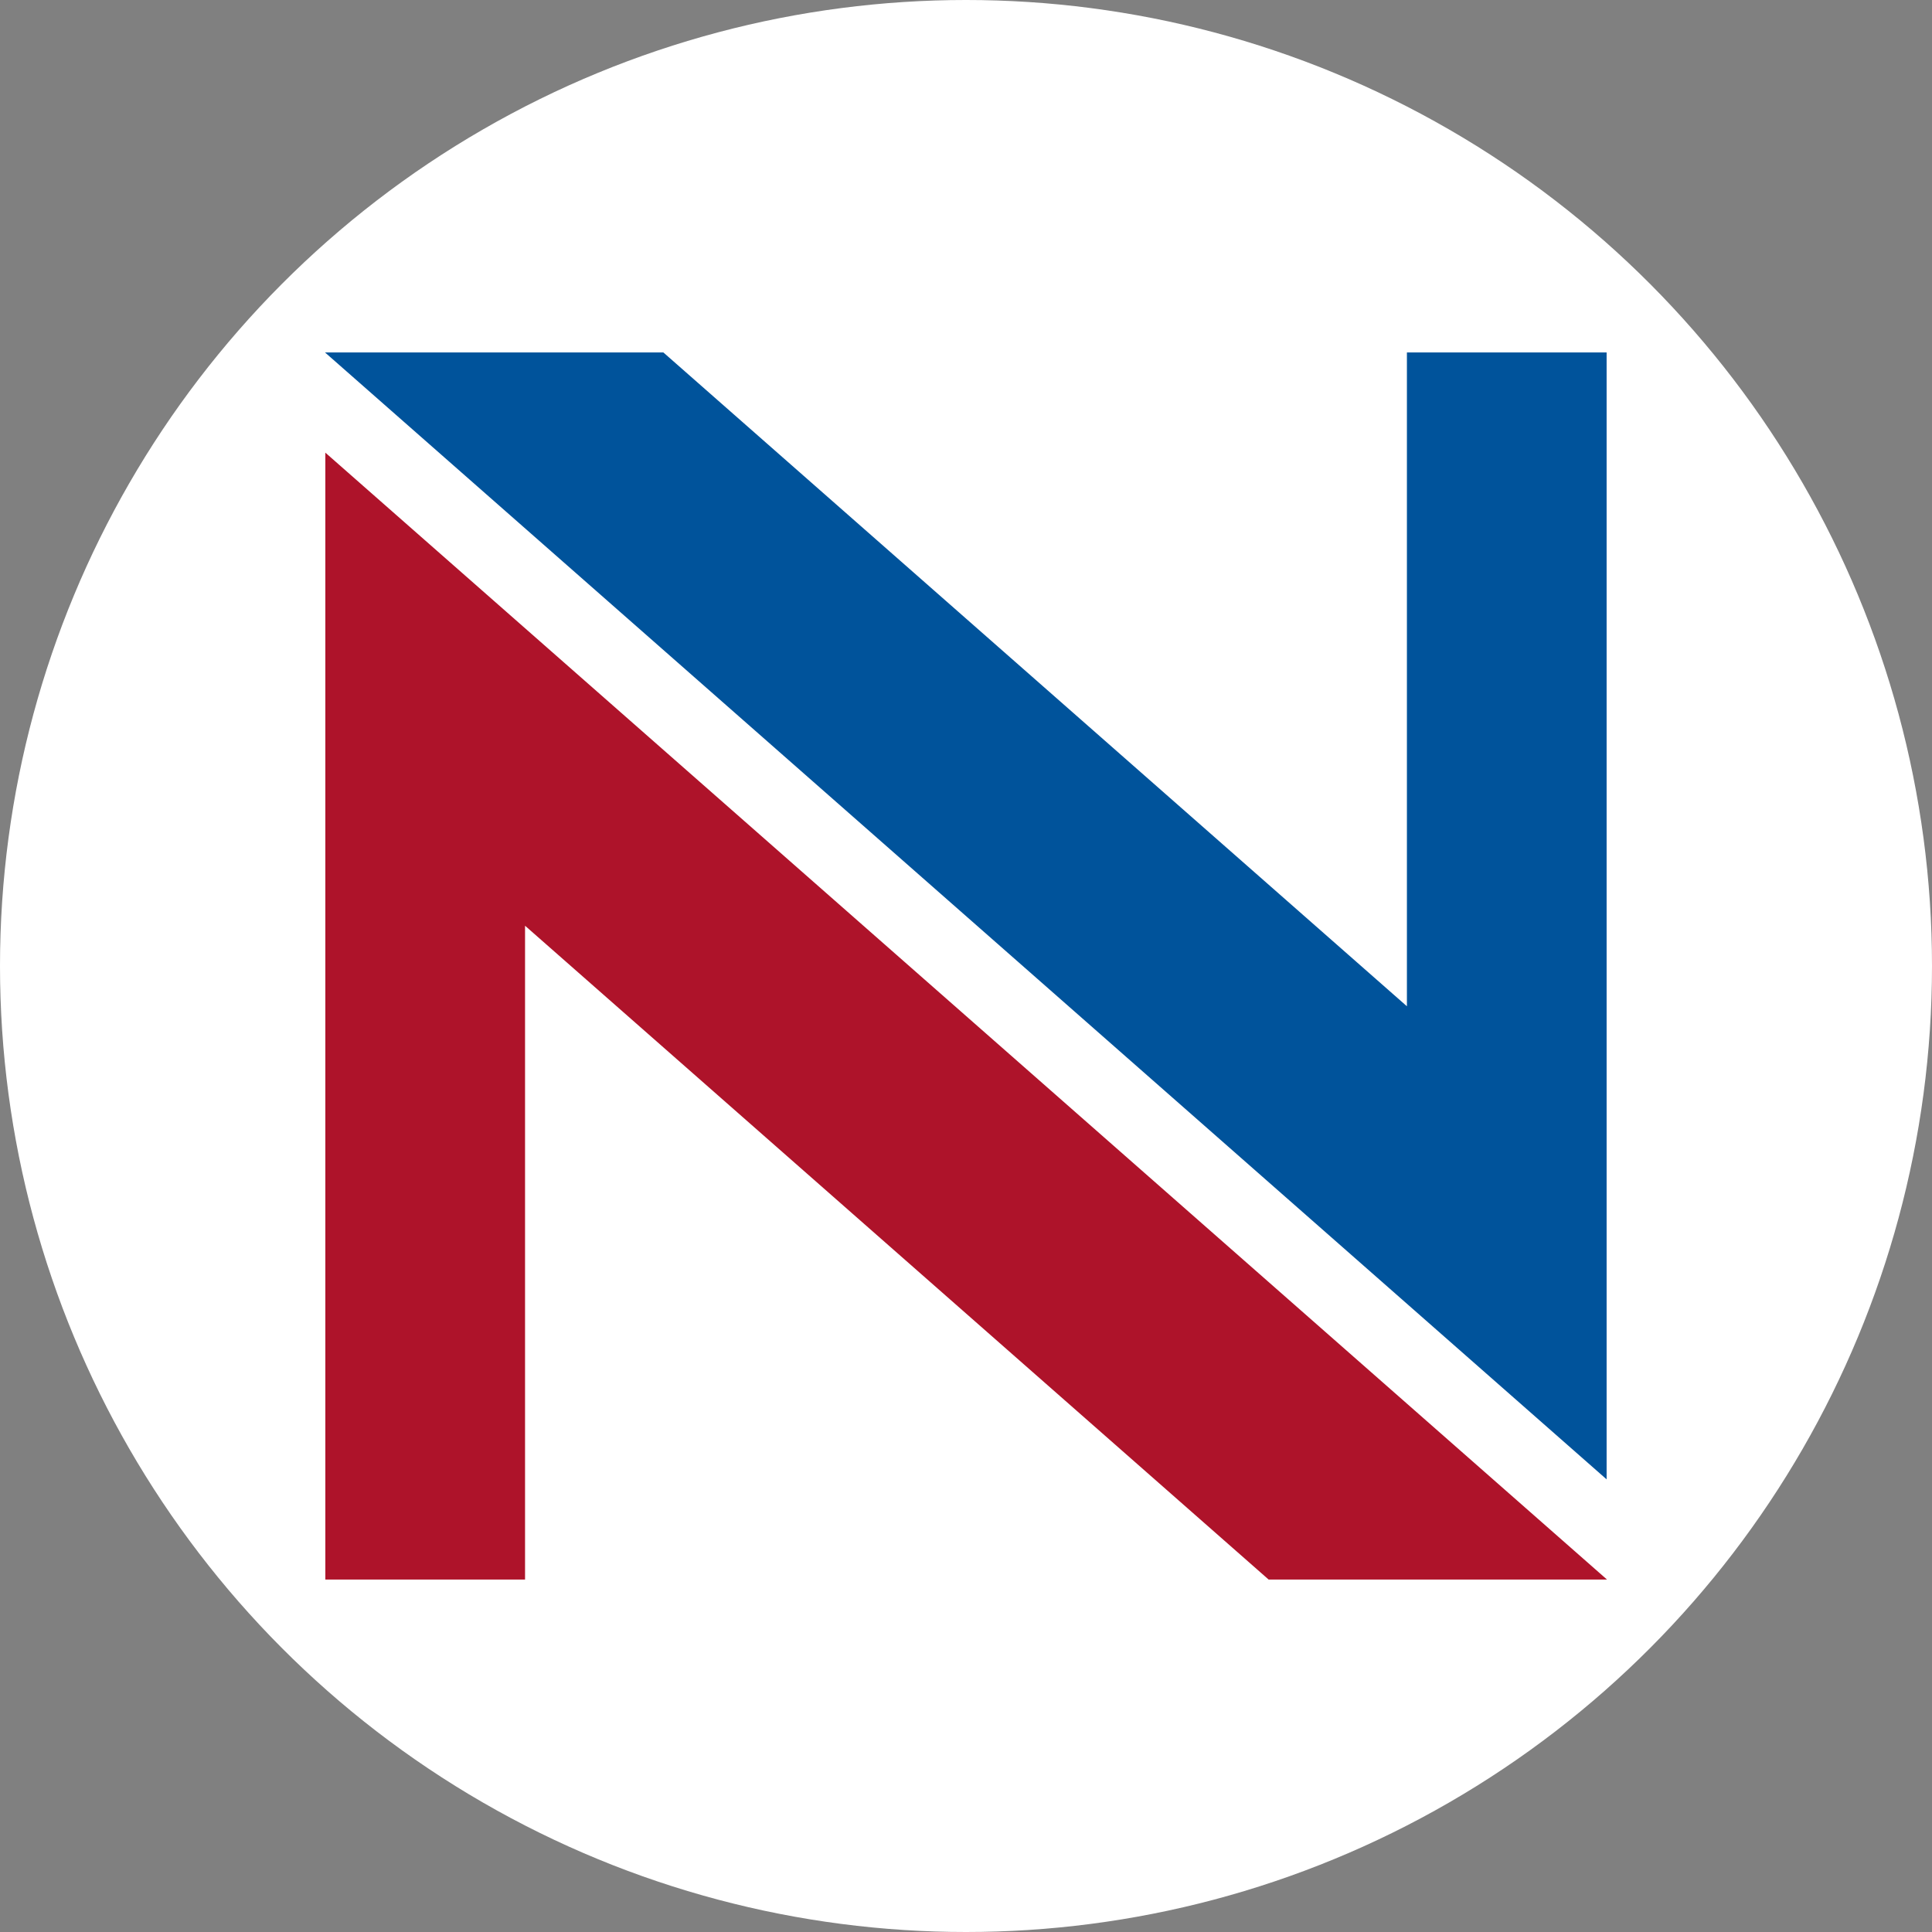
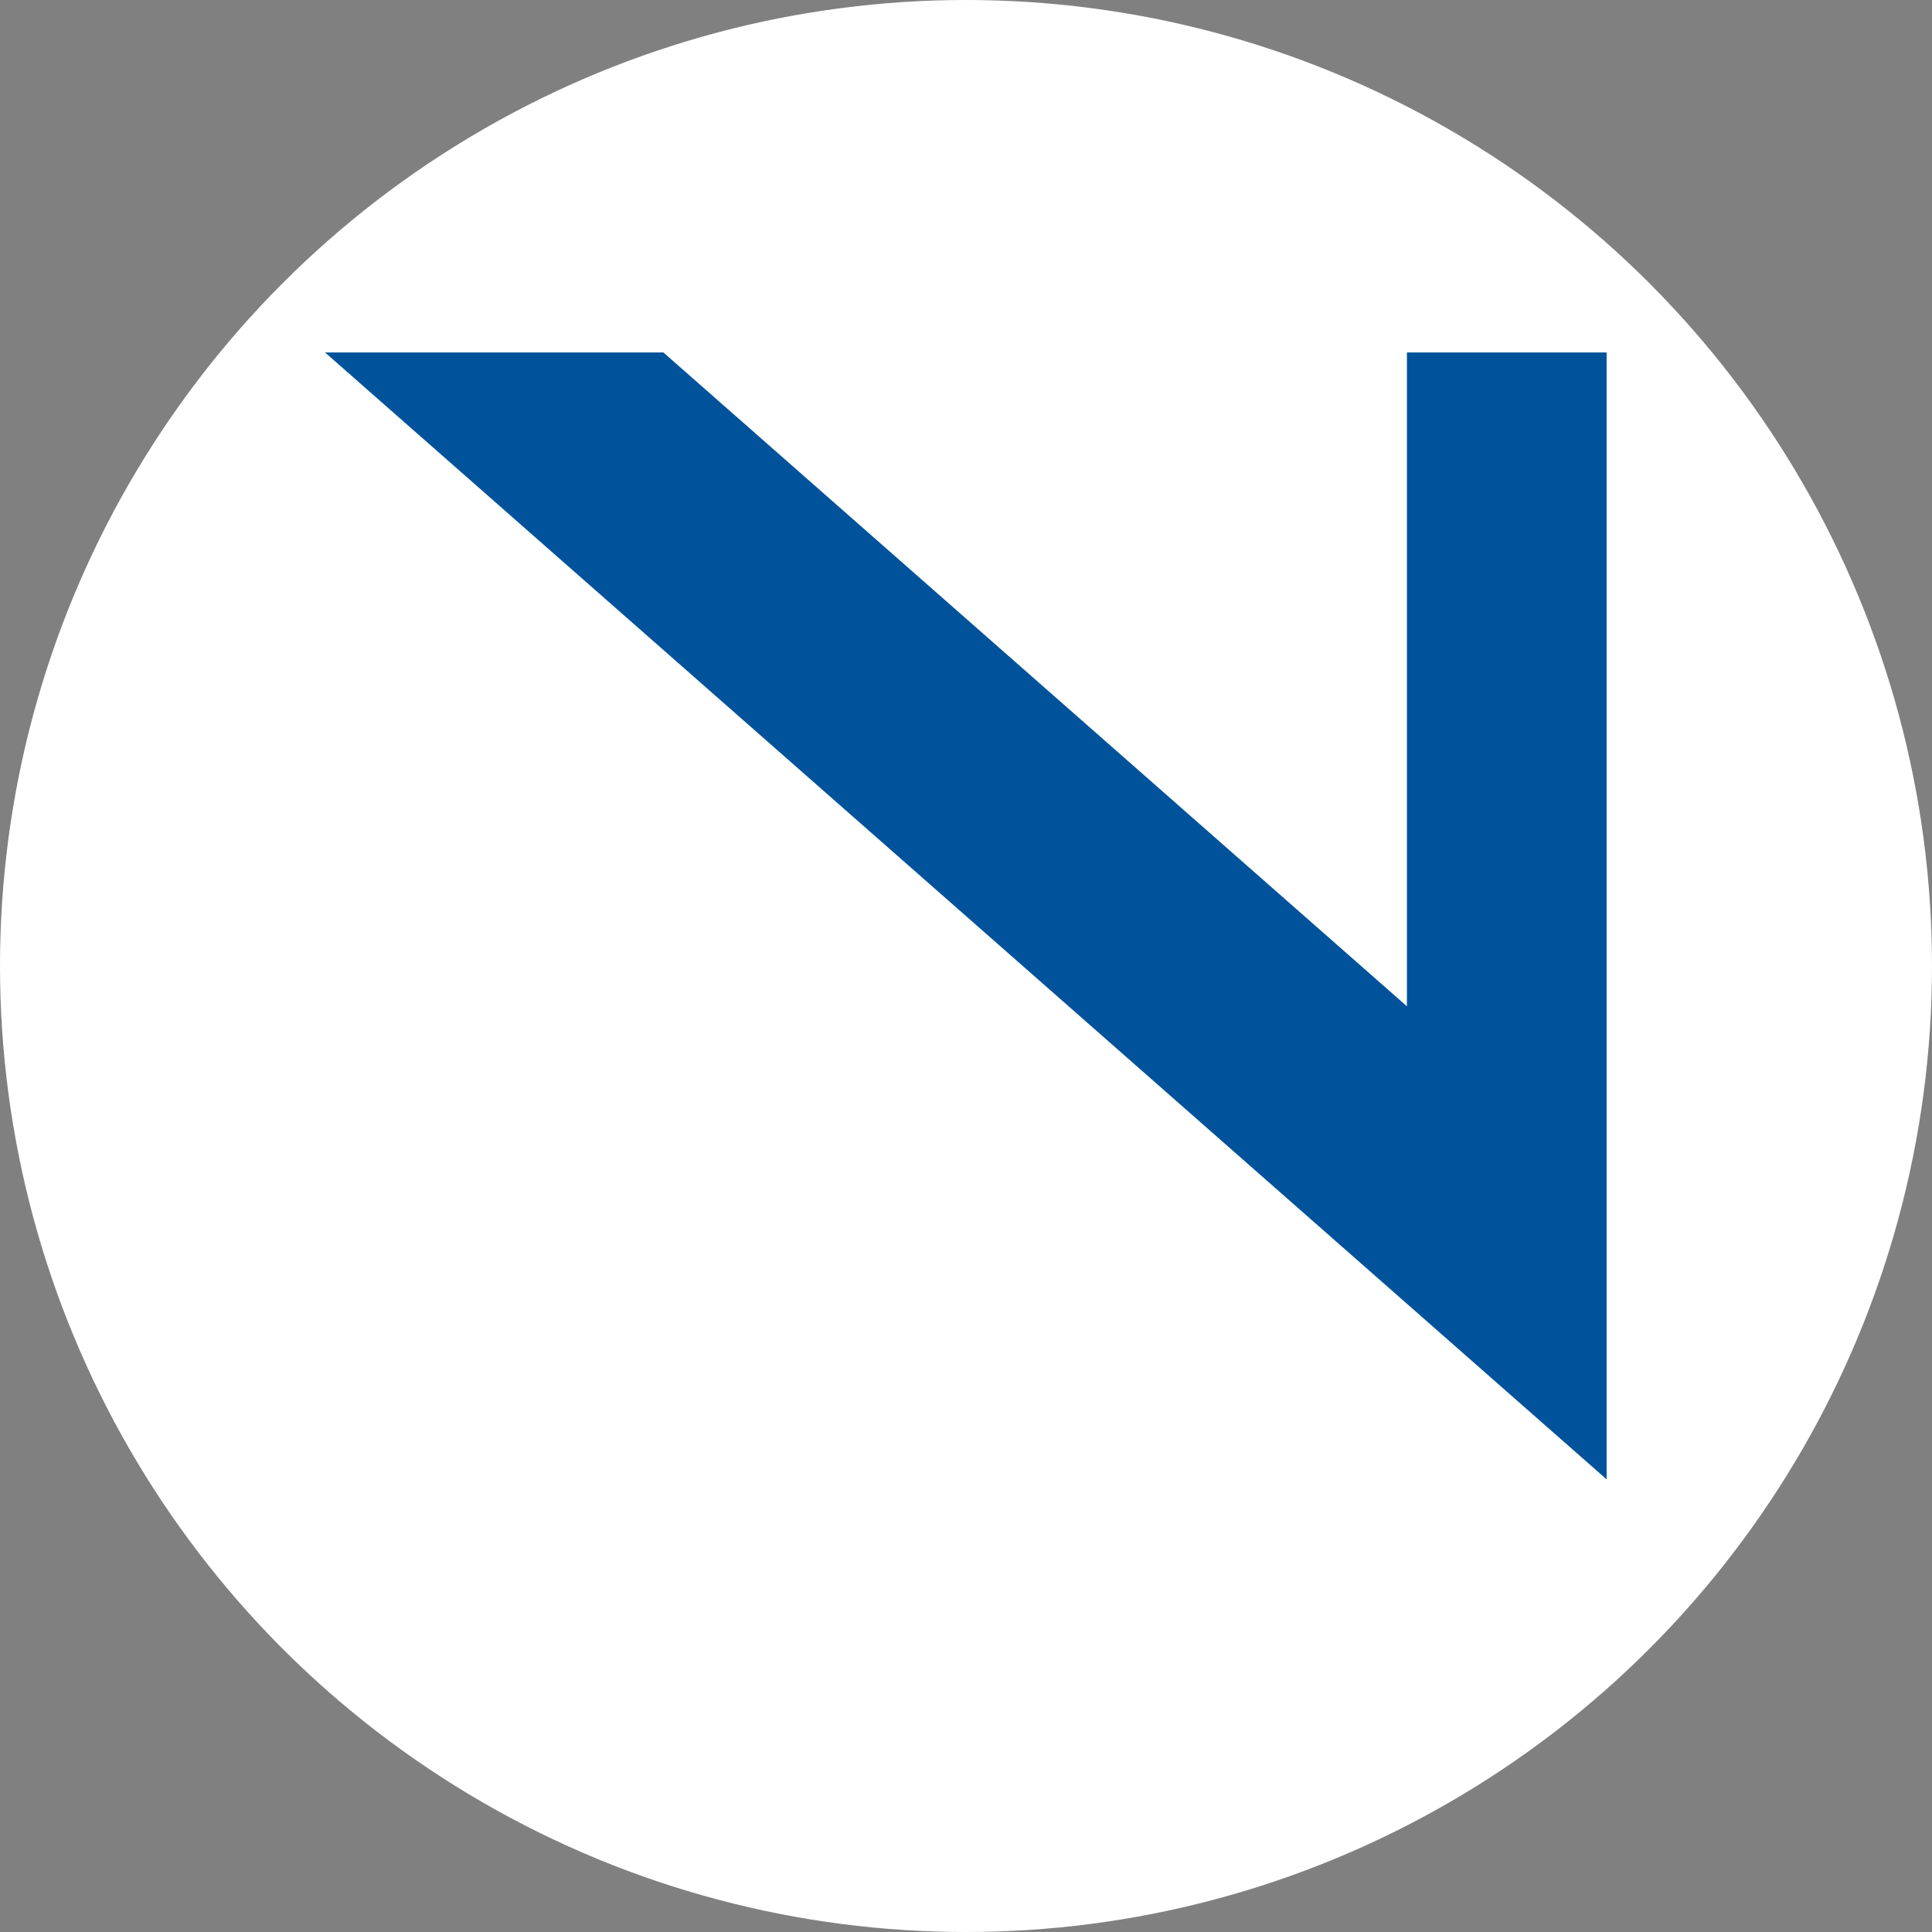
<svg xmlns="http://www.w3.org/2000/svg" id="Layer_1" data-name="Layer 1" viewBox="0 0 479.28 479.28">
  <rect x="0" y="0" width="479.28" height="479.28" fill="#808080" stroke="none" />
  <defs>
    <style> .cls-1 { fill: #ae132a; } .cls-1, .cls-2, .cls-3 { stroke-width: 0px; } .cls-2 { fill: #fff; } .cls-3 { fill: #00539b; } </style>
  </defs>
  <circle class="cls-2" cx="239.64" cy="239.64" r="239.64" />
  <g>
    <polygon class="cls-3" points="398.56 87.43 349.02 87.43 349.02 249.63 164.56 87.43 80.62 87.43 398.56 366.99 398.56 87.43" />
-     <polygon class="cls-1" points="80.71 391.85 130.25 391.85 130.25 229.65 314.72 391.85 398.66 391.85 80.71 112.29 80.71 391.85" />
  </g>
</svg>